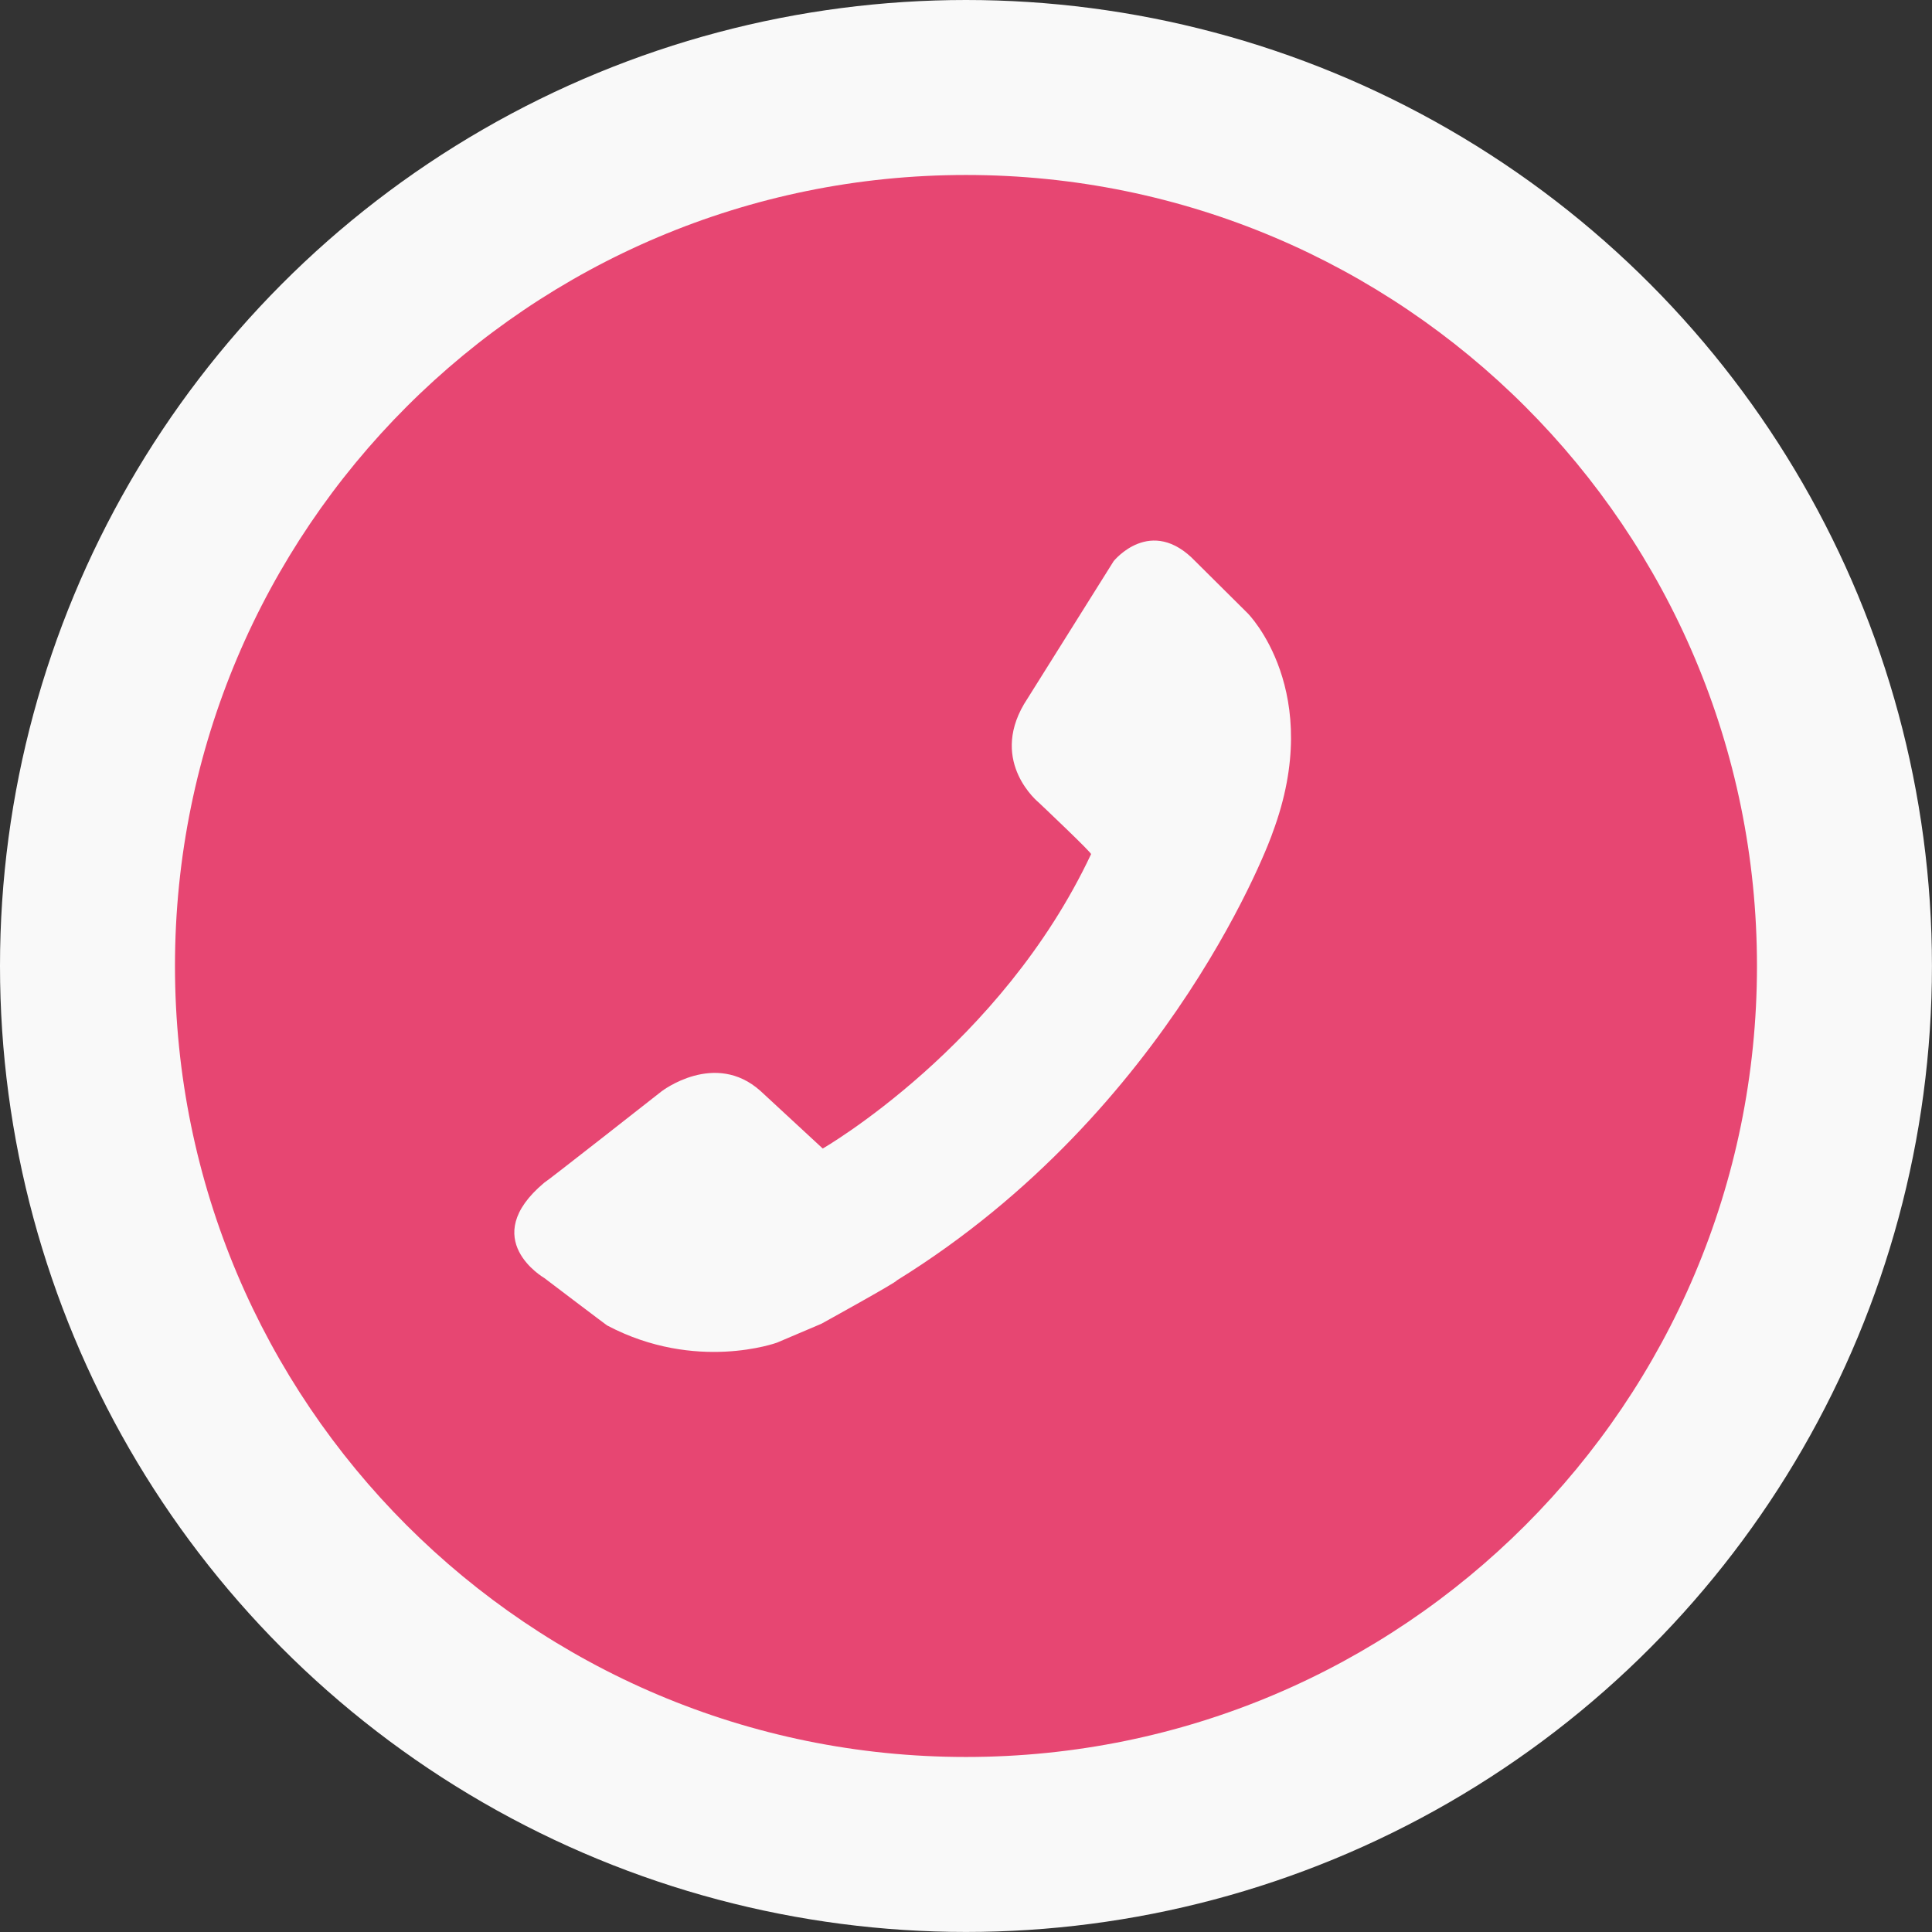
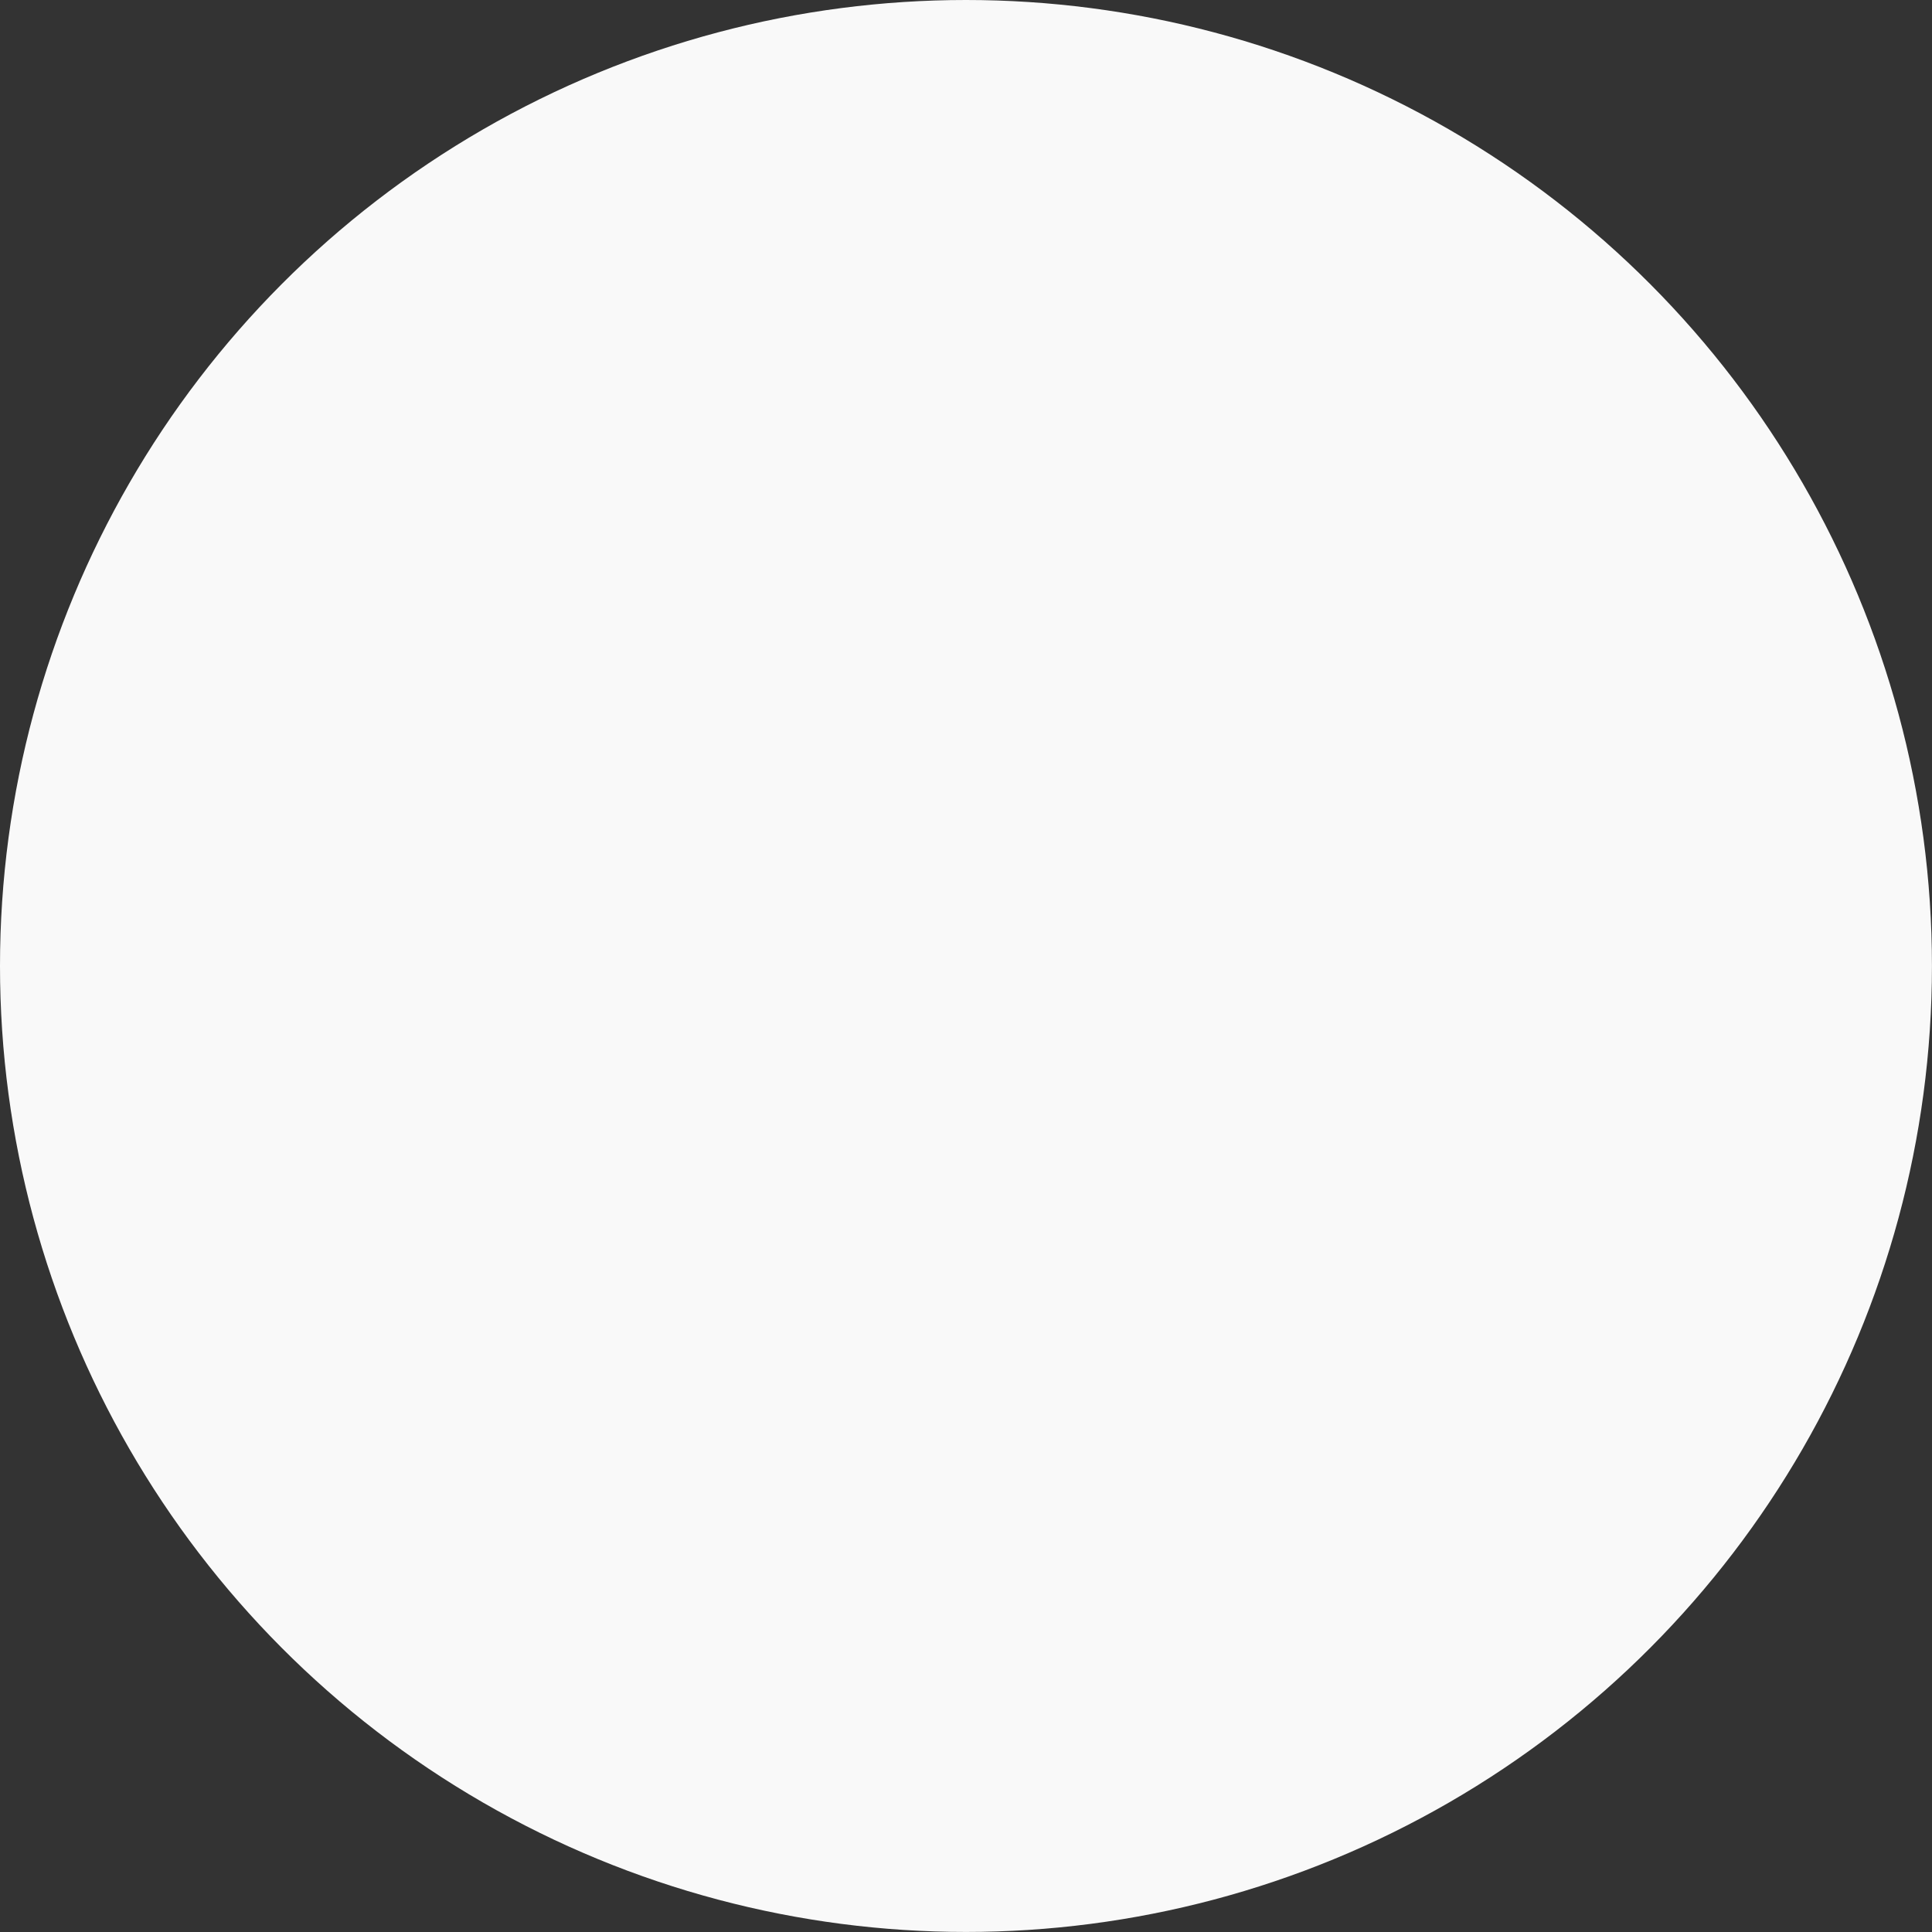
<svg xmlns="http://www.w3.org/2000/svg" xmlns:ns1="http://sodipodi.sourceforge.net/DTD/sodipodi-0.dtd" xmlns:ns2="http://www.inkscape.org/namespaces/inkscape" version="1.1" id="レイヤー_1" x="0px" y="0px" width="38.469" height="38.469" viewBox="0 0 38.469 38.469" enable-background="new 0 0 35 35" xml:space="preserve" ns1:docname="tel_icon.svg" ns2:version="1.3.2 (091e20e, 2023-11-25, custom)">
  <rect x="0" y="0" width="38.469" height="38.469" fill="#333333" stroke="none" />
  <defs id="defs2" />
  <ns1:namedview id="namedview2" pagecolor="#ffffff" bordercolor="#999999" borderopacity="1" ns2:showpageshadow="2" ns2:pageopacity="0" ns2:pagecheckerboard="0" ns2:deskcolor="#d1d1d1" ns2:zoom="0.72589286" ns2:cx="-247.28167" ns2:cy="-145.33825" ns2:window-width="1920" ns2:window-height="1009" ns2:window-x="1912" ns2:window-y="-8" ns2:window-maximized="1" ns2:current-layer="レイヤー_1" />
  <g id="g3" transform="translate(43.676,6.416)">
    <circle style="fill:#ffffff;fill-opacity:0.969;stroke:none;stroke-width:5.034;stroke-linecap:round;stroke-linejoin:round" id="path2" cx="-24.442" cy="12.818" r="19.234" />
    <g id="g2" transform="translate(-41.442,-4.182)">
      <g id="g1">
-         <path fill="#e74672" d="M 17,1.25 C 8.302,1.25 1.25,8.301 1.25,17 1.25,25.698 8.302,32.75 17,32.75 25.699,32.75 32.75,25.698 32.75,17 32.75,8.301 25.699,1.25 17,1.25 Z m 6.104,13.1 c 0,0.024 -1.975,5.507 -7.483,8.912 0.023,0.022 -1.5,0.862 -1.5,0.862 L 13.237,24.5 c 0,0 -1.612,0.59 -3.376,-0.339 0.022,0.024 -1.256,-0.947 -1.256,-0.947 0,0 -1.345,-0.774 -0.002,-1.899 0.024,-0.002 2.336,-1.819 2.336,-1.819 0,0 1.063,-0.821 1.97,-0.007 l 1.239,1.146 c 0,0 3.545,-2.04 5.342,-5.86 0.047,-0.001 -1.041,-1.029 -1.041,-1.029 0,0 -0.979,-0.789 -0.294,-1.959 L 19.94,8.94 c 0,0 0.742,-0.929 1.633,0.008 0.023,0.024 1.038,1.031 1.038,1.031 0,0 1.548,1.553 0.493,4.371 z" id="path1" />
-       </g>
+         </g>
    </g>
  </g>
</svg>